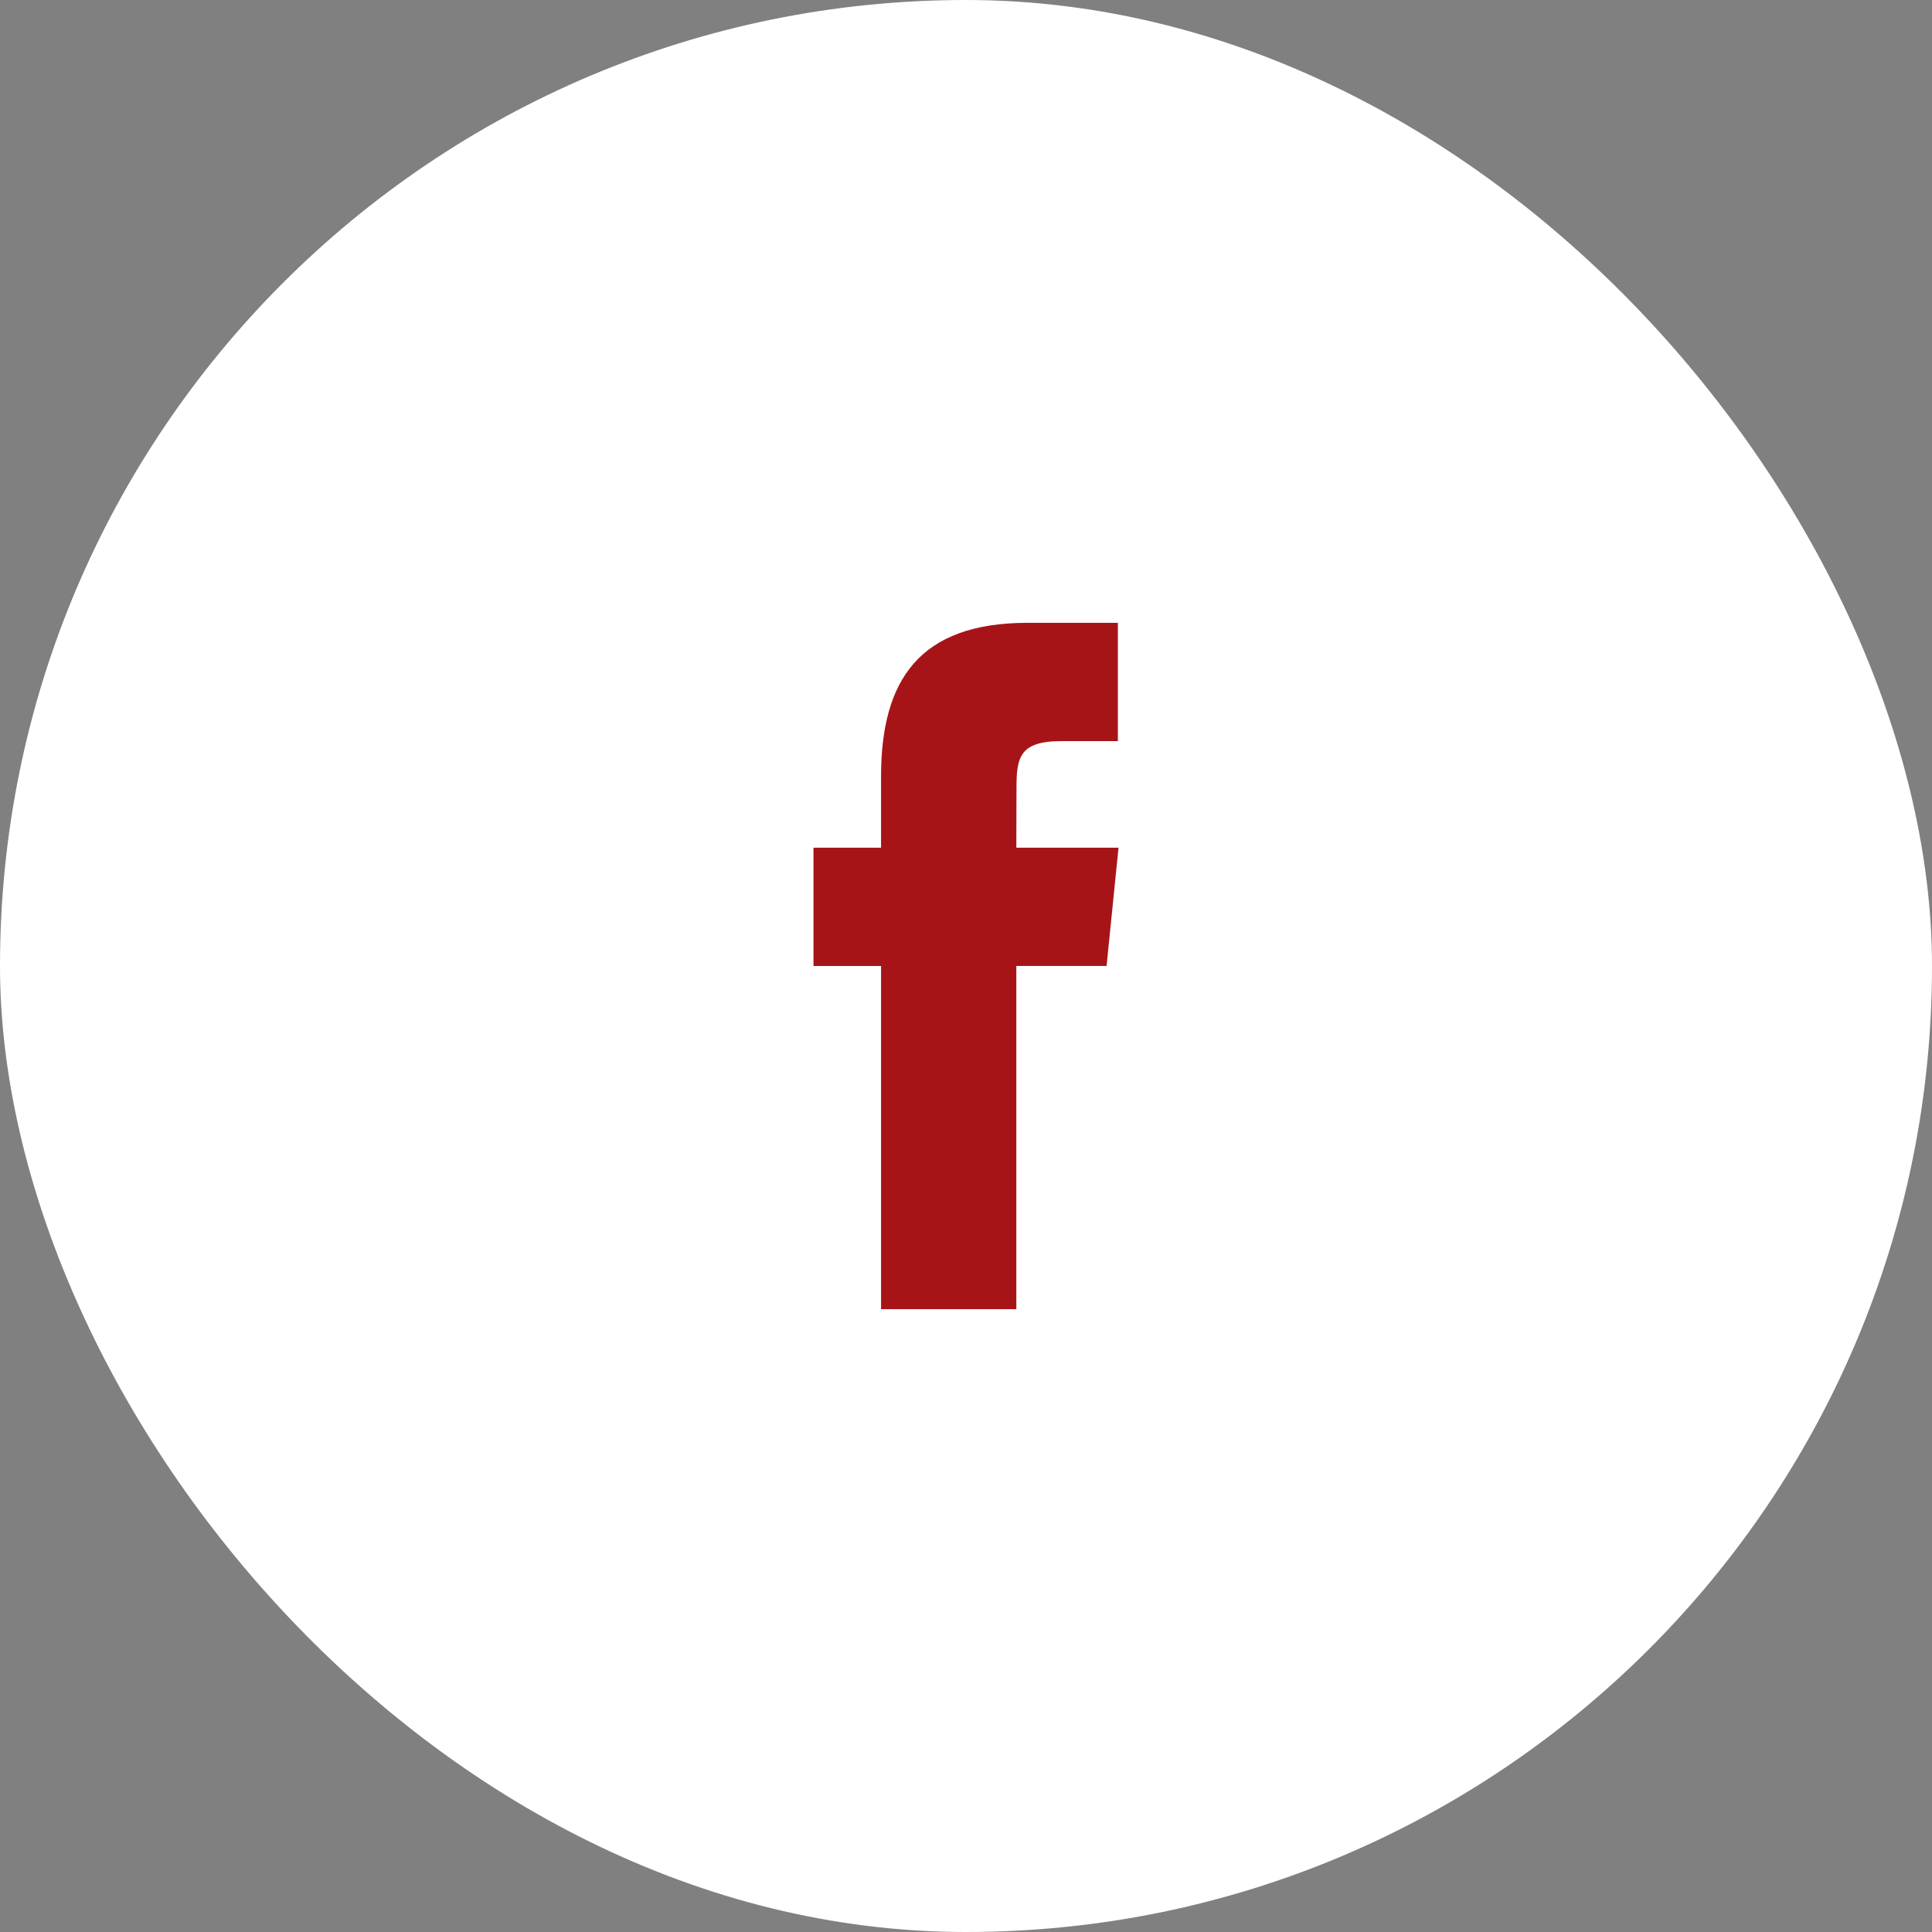
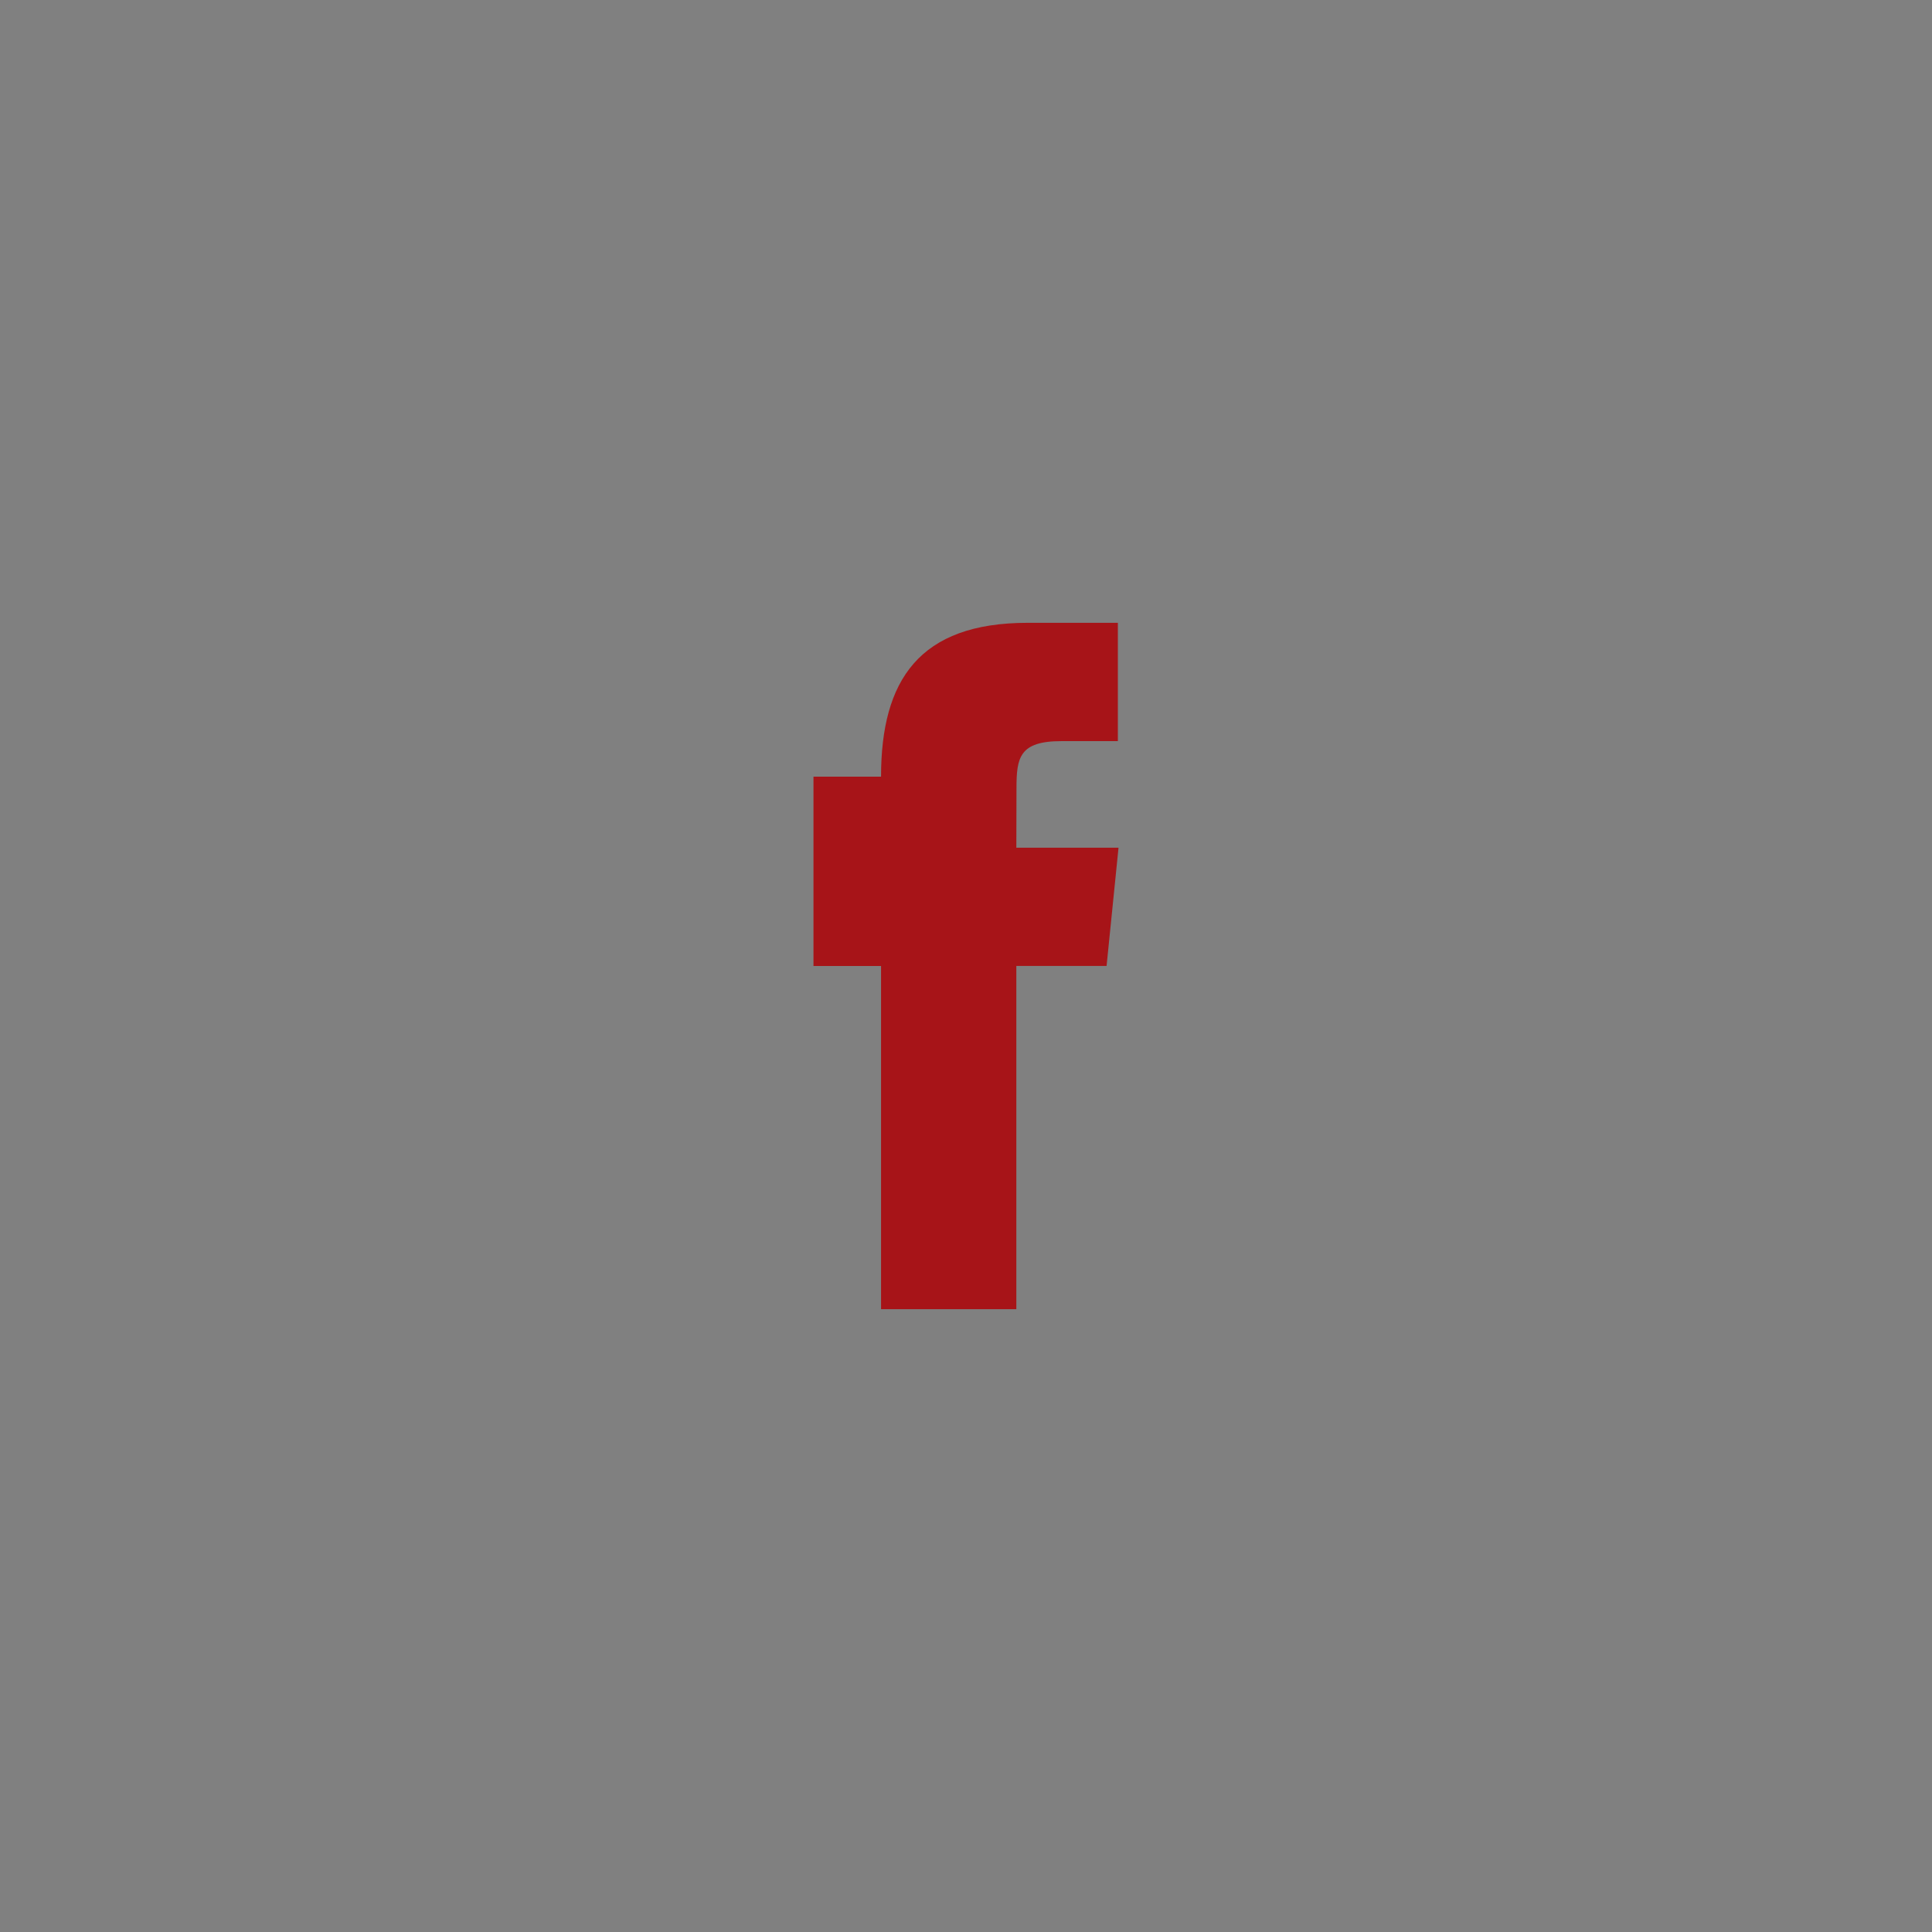
<svg xmlns="http://www.w3.org/2000/svg" width="38" height="38" viewBox="0 0 38 38" fill="none">
  <rect x="0" y="0" width="38" height="38" fill="#808080" stroke="none" />
-   <rect width="38" height="38" rx="19" fill="white" />
-   <path d="M19.99 25.75V18.999H21.765L22 16.673H19.99L19.993 15.508C19.993 14.902 20.048 14.577 20.878 14.577H21.987V12.25H20.212C18.08 12.25 17.329 13.379 17.329 15.276V16.673H16V19H17.329V25.75H19.99Z" fill="#A71418" />
+   <path d="M19.99 25.75V18.999H21.765L22 16.673H19.99L19.993 15.508C19.993 14.902 20.048 14.577 20.878 14.577H21.987V12.25H20.212C18.08 12.25 17.329 13.379 17.329 15.276H16V19H17.329V25.75H19.99Z" fill="#A71418" />
</svg>